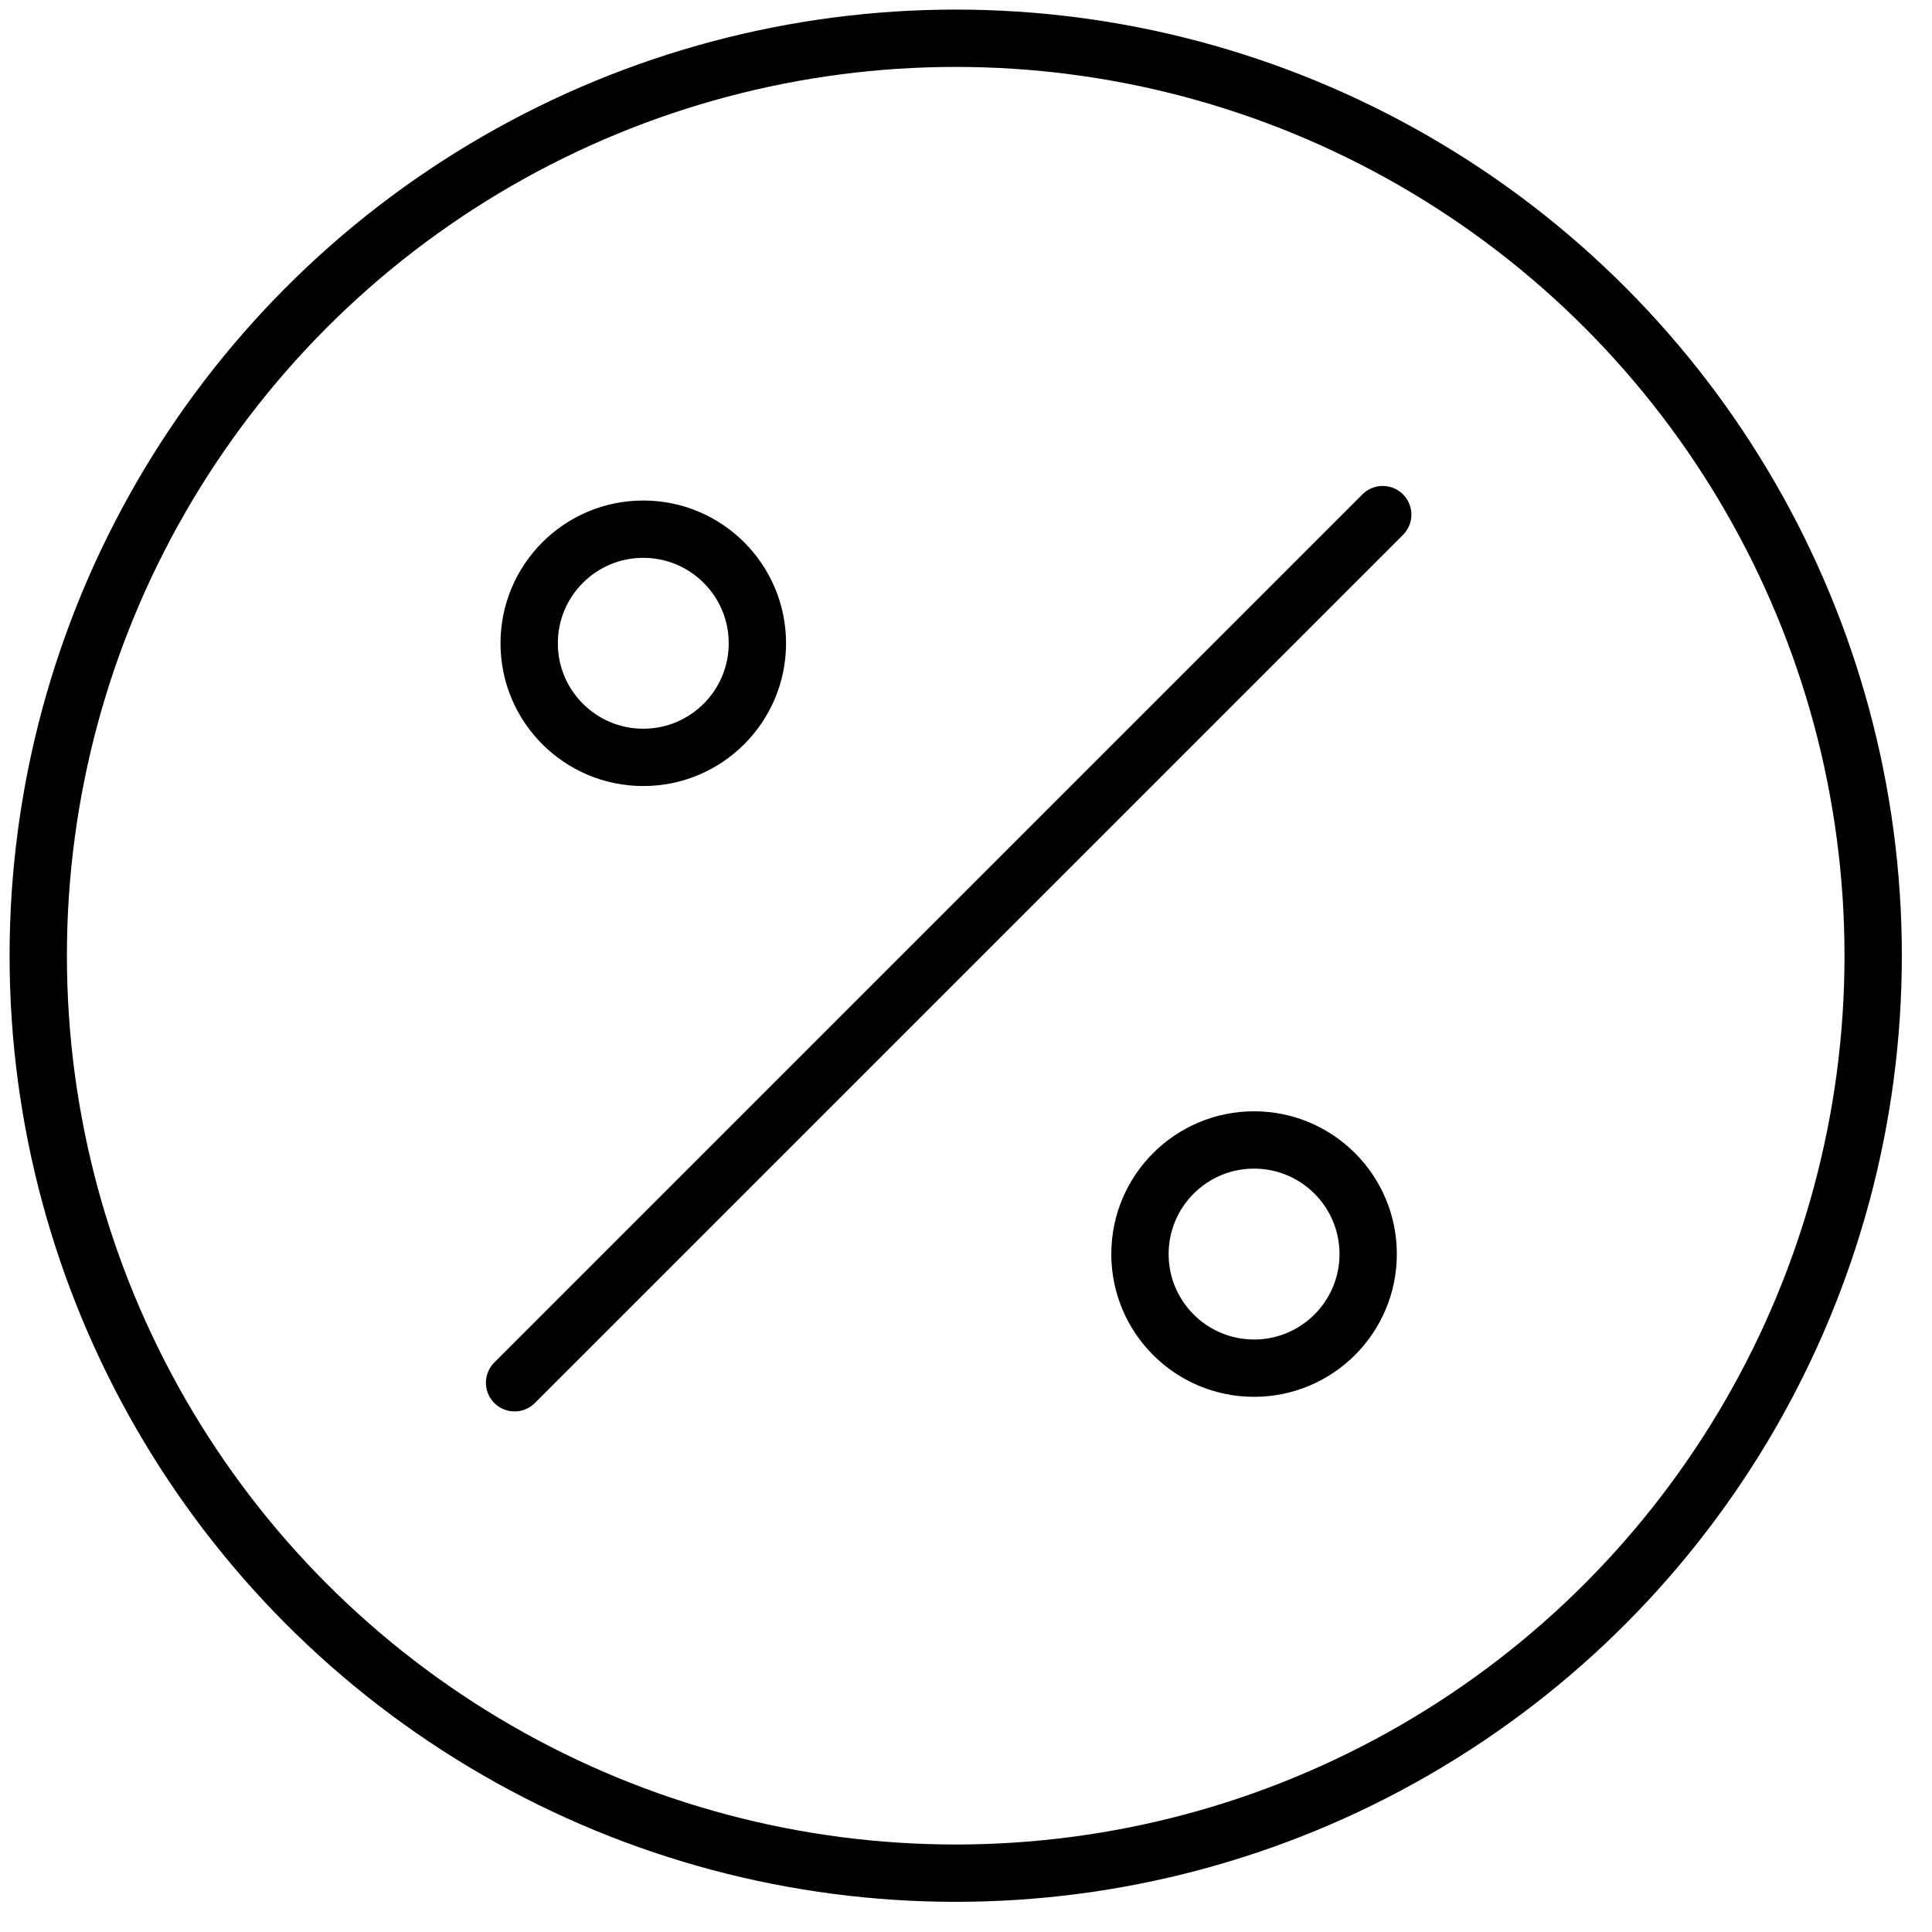
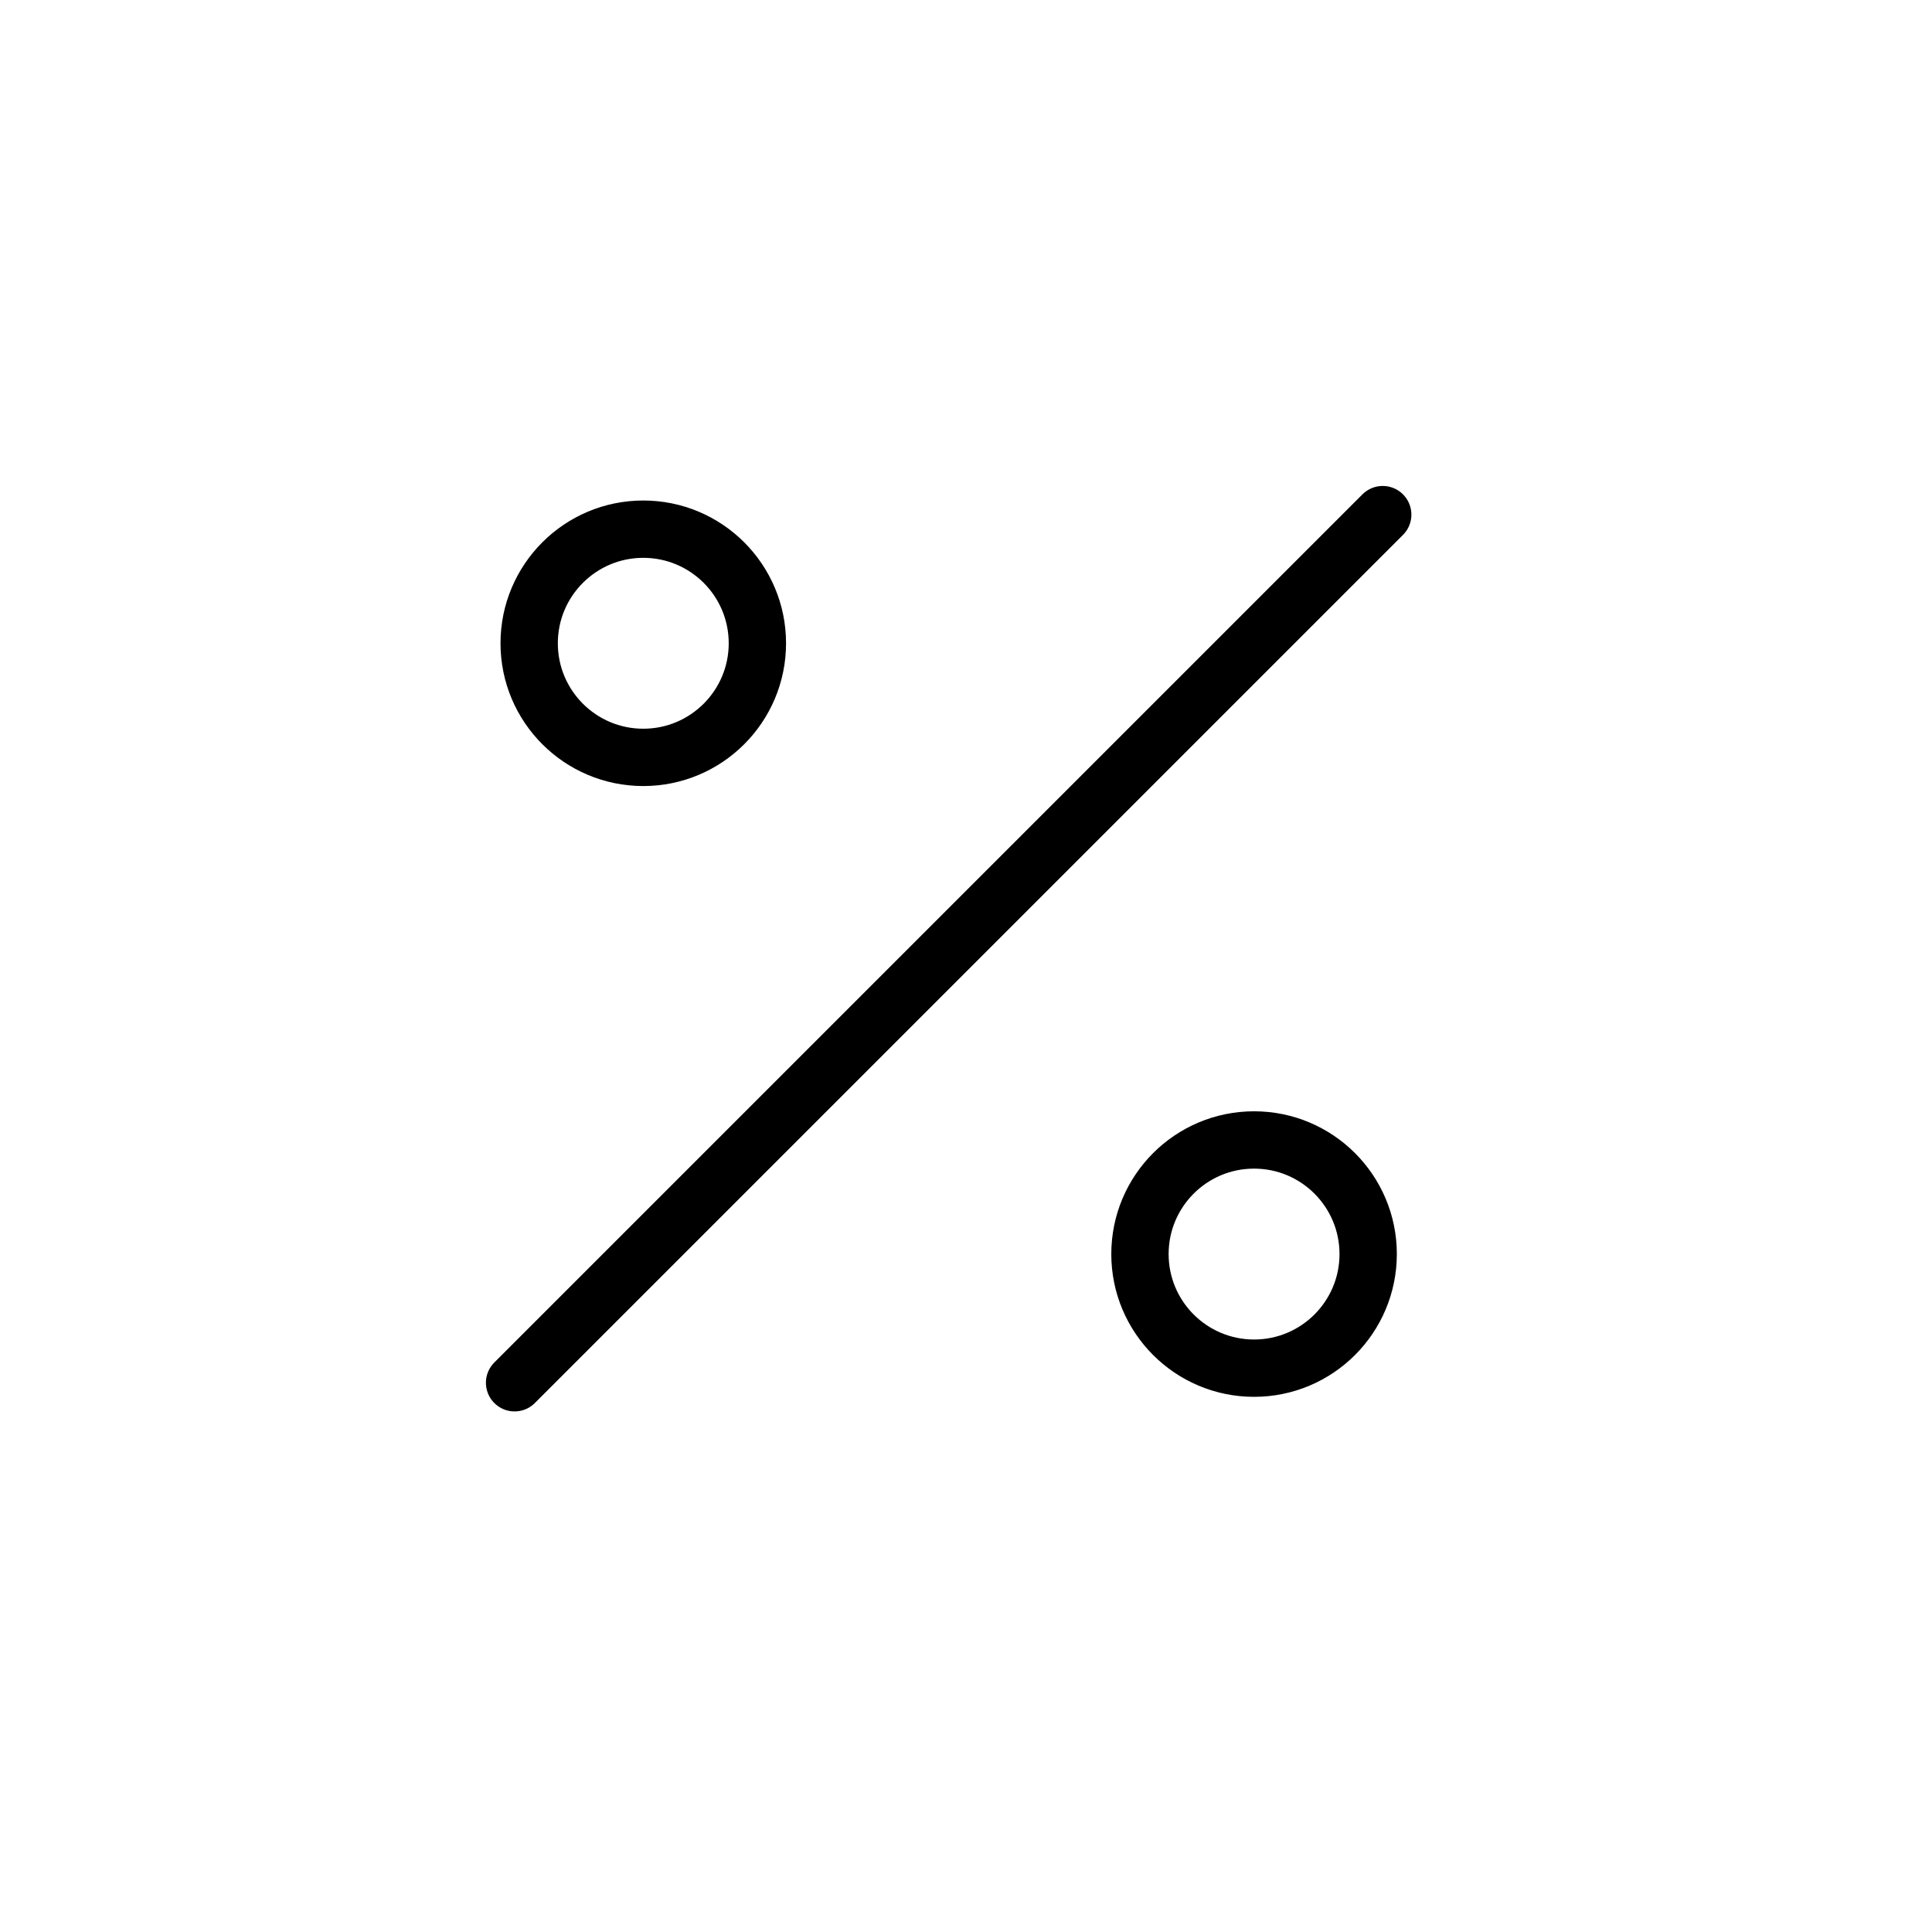
<svg xmlns="http://www.w3.org/2000/svg" width="49" height="49" viewBox="0 0 49 49" fill="none">
-   <circle cx="24.239" cy="24.239" r="23.269" stroke="black" stroke-width="1.454" stroke-linecap="round" stroke-linejoin="round" />
  <path d="M35.069 13.052L13.051 35.07M34.7 31.806C34.7 33.404 33.404 34.7 31.806 34.7C30.208 34.7 28.912 33.404 28.912 31.806C28.912 30.208 30.208 28.912 31.806 28.912C33.404 28.912 34.7 30.208 34.7 31.806ZM19.209 16.315C19.209 17.913 17.913 19.209 16.315 19.209C14.717 19.209 13.421 17.913 13.421 16.315C13.421 14.717 14.717 13.421 16.315 13.421C17.913 13.421 19.209 14.717 19.209 16.315Z" stroke="black" stroke-width="1.454" stroke-linecap="round" stroke-linejoin="round" />
</svg>